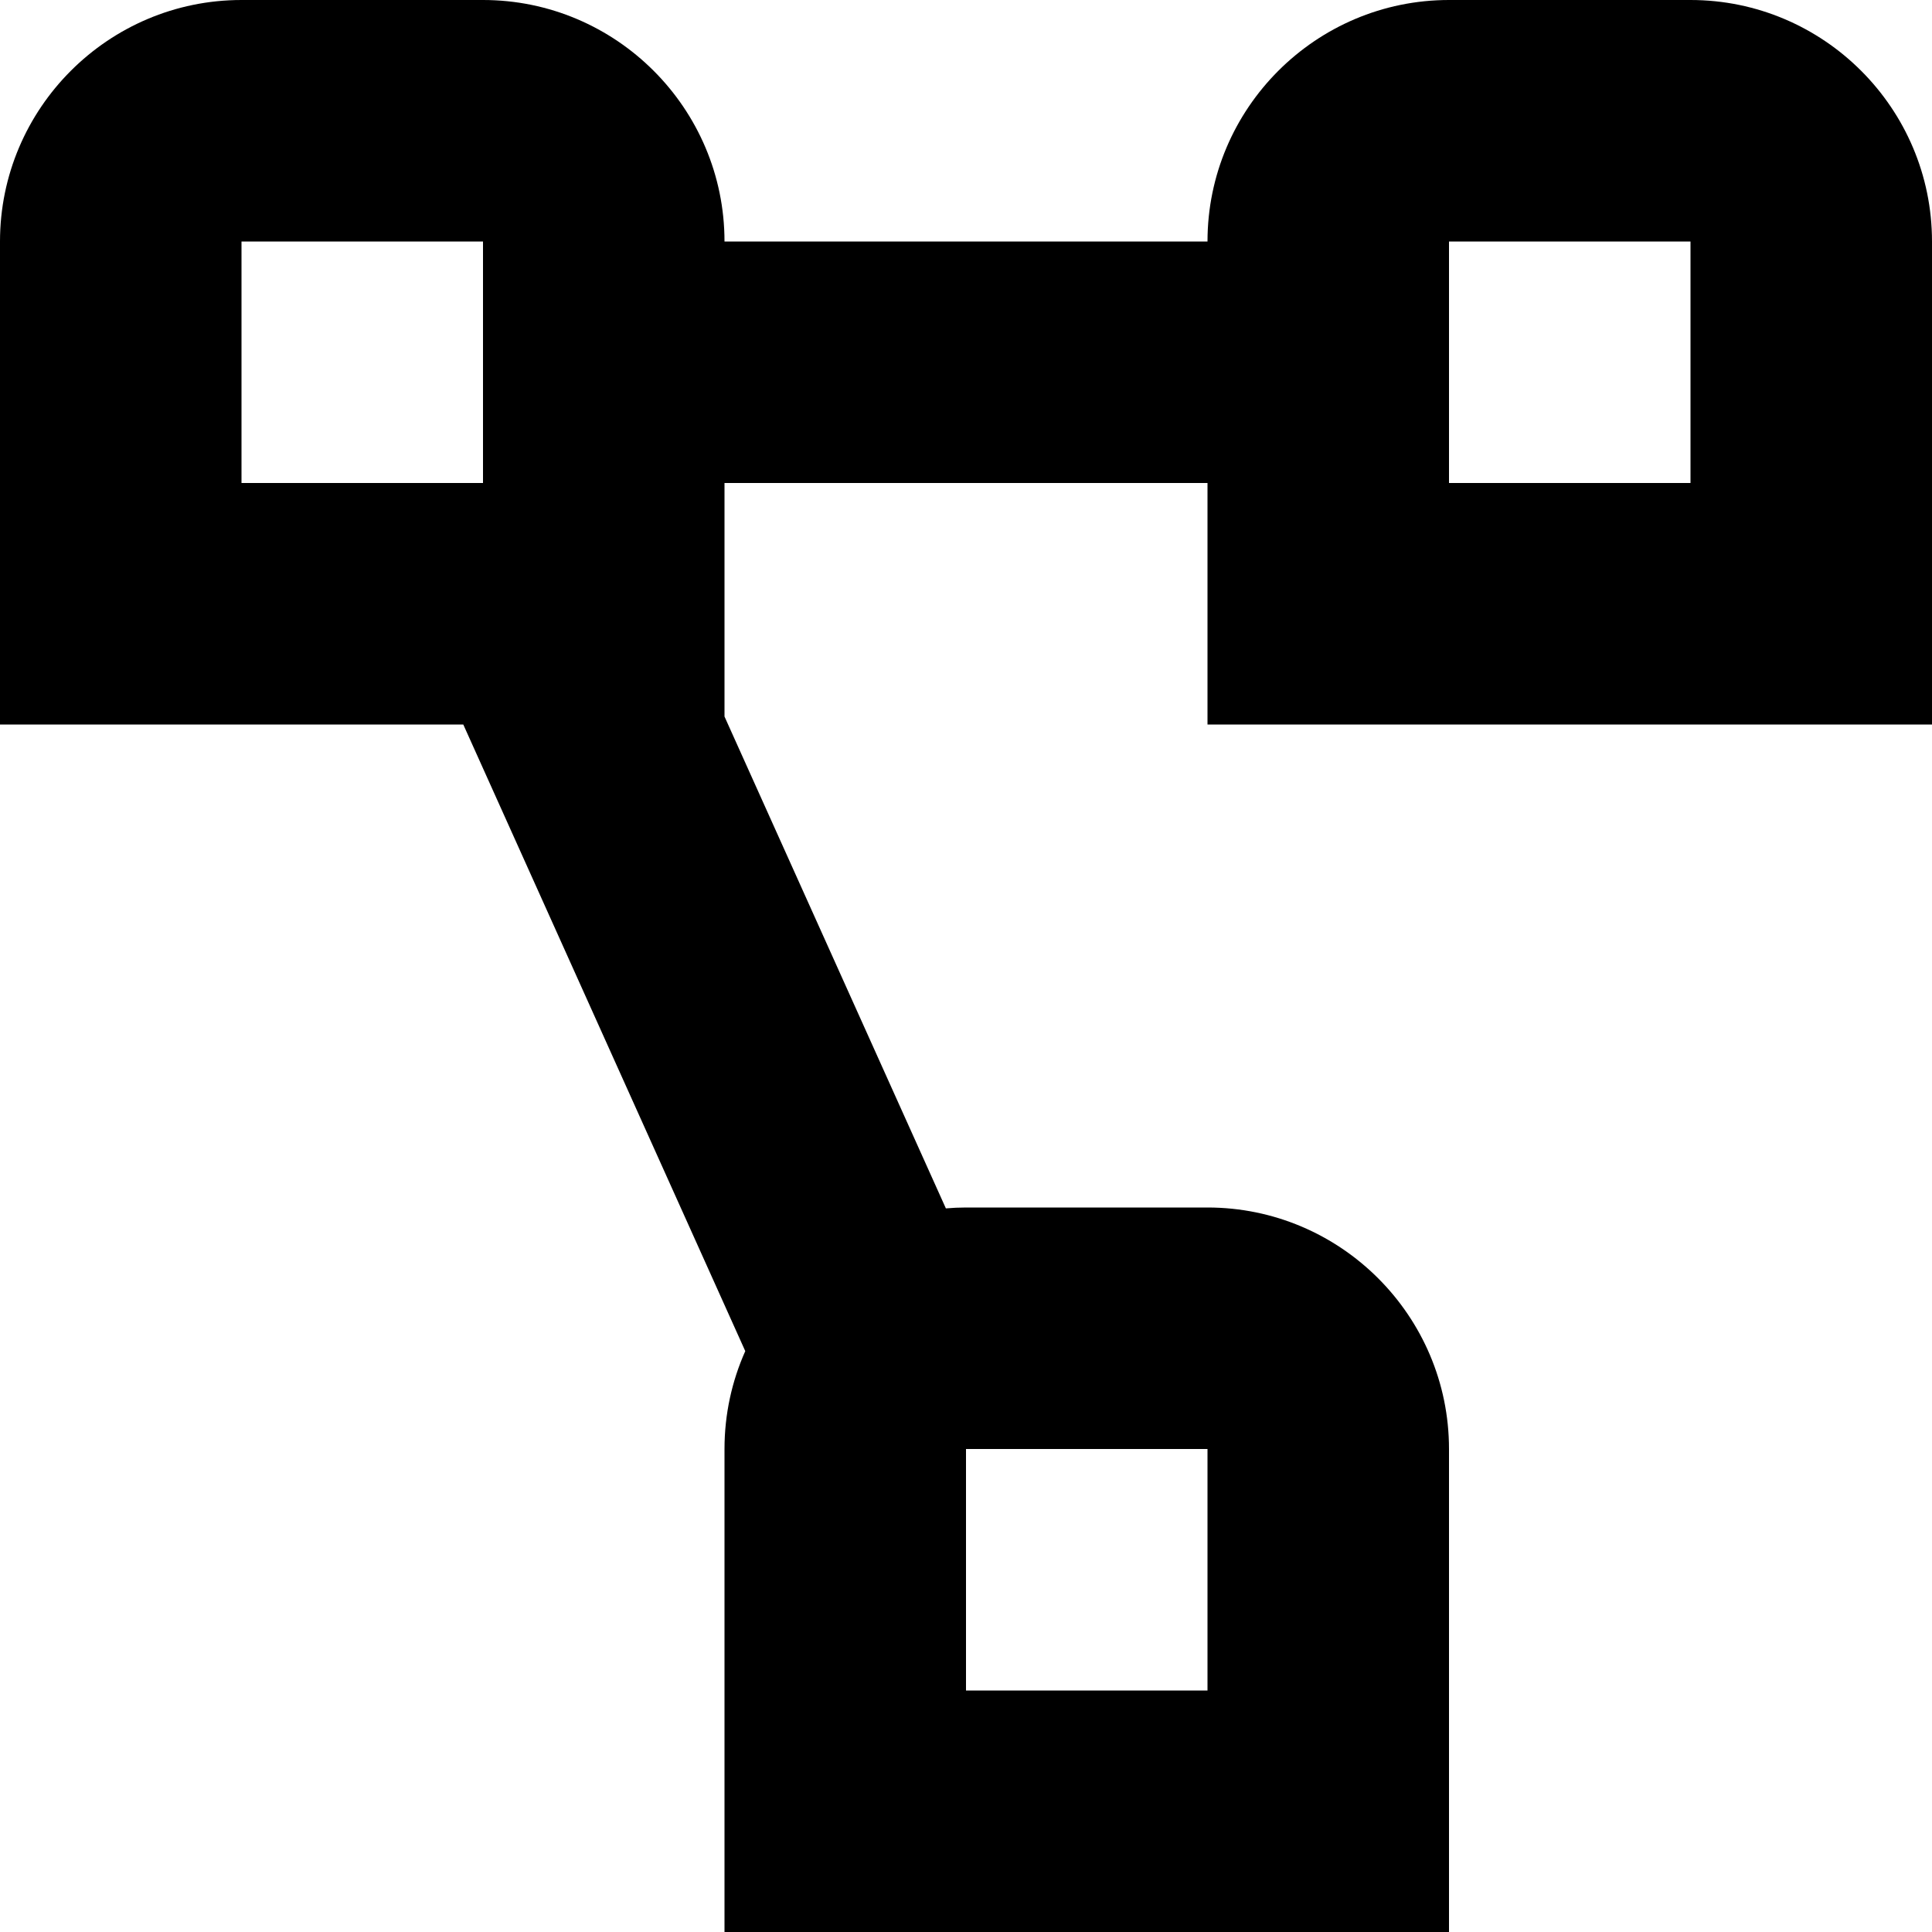
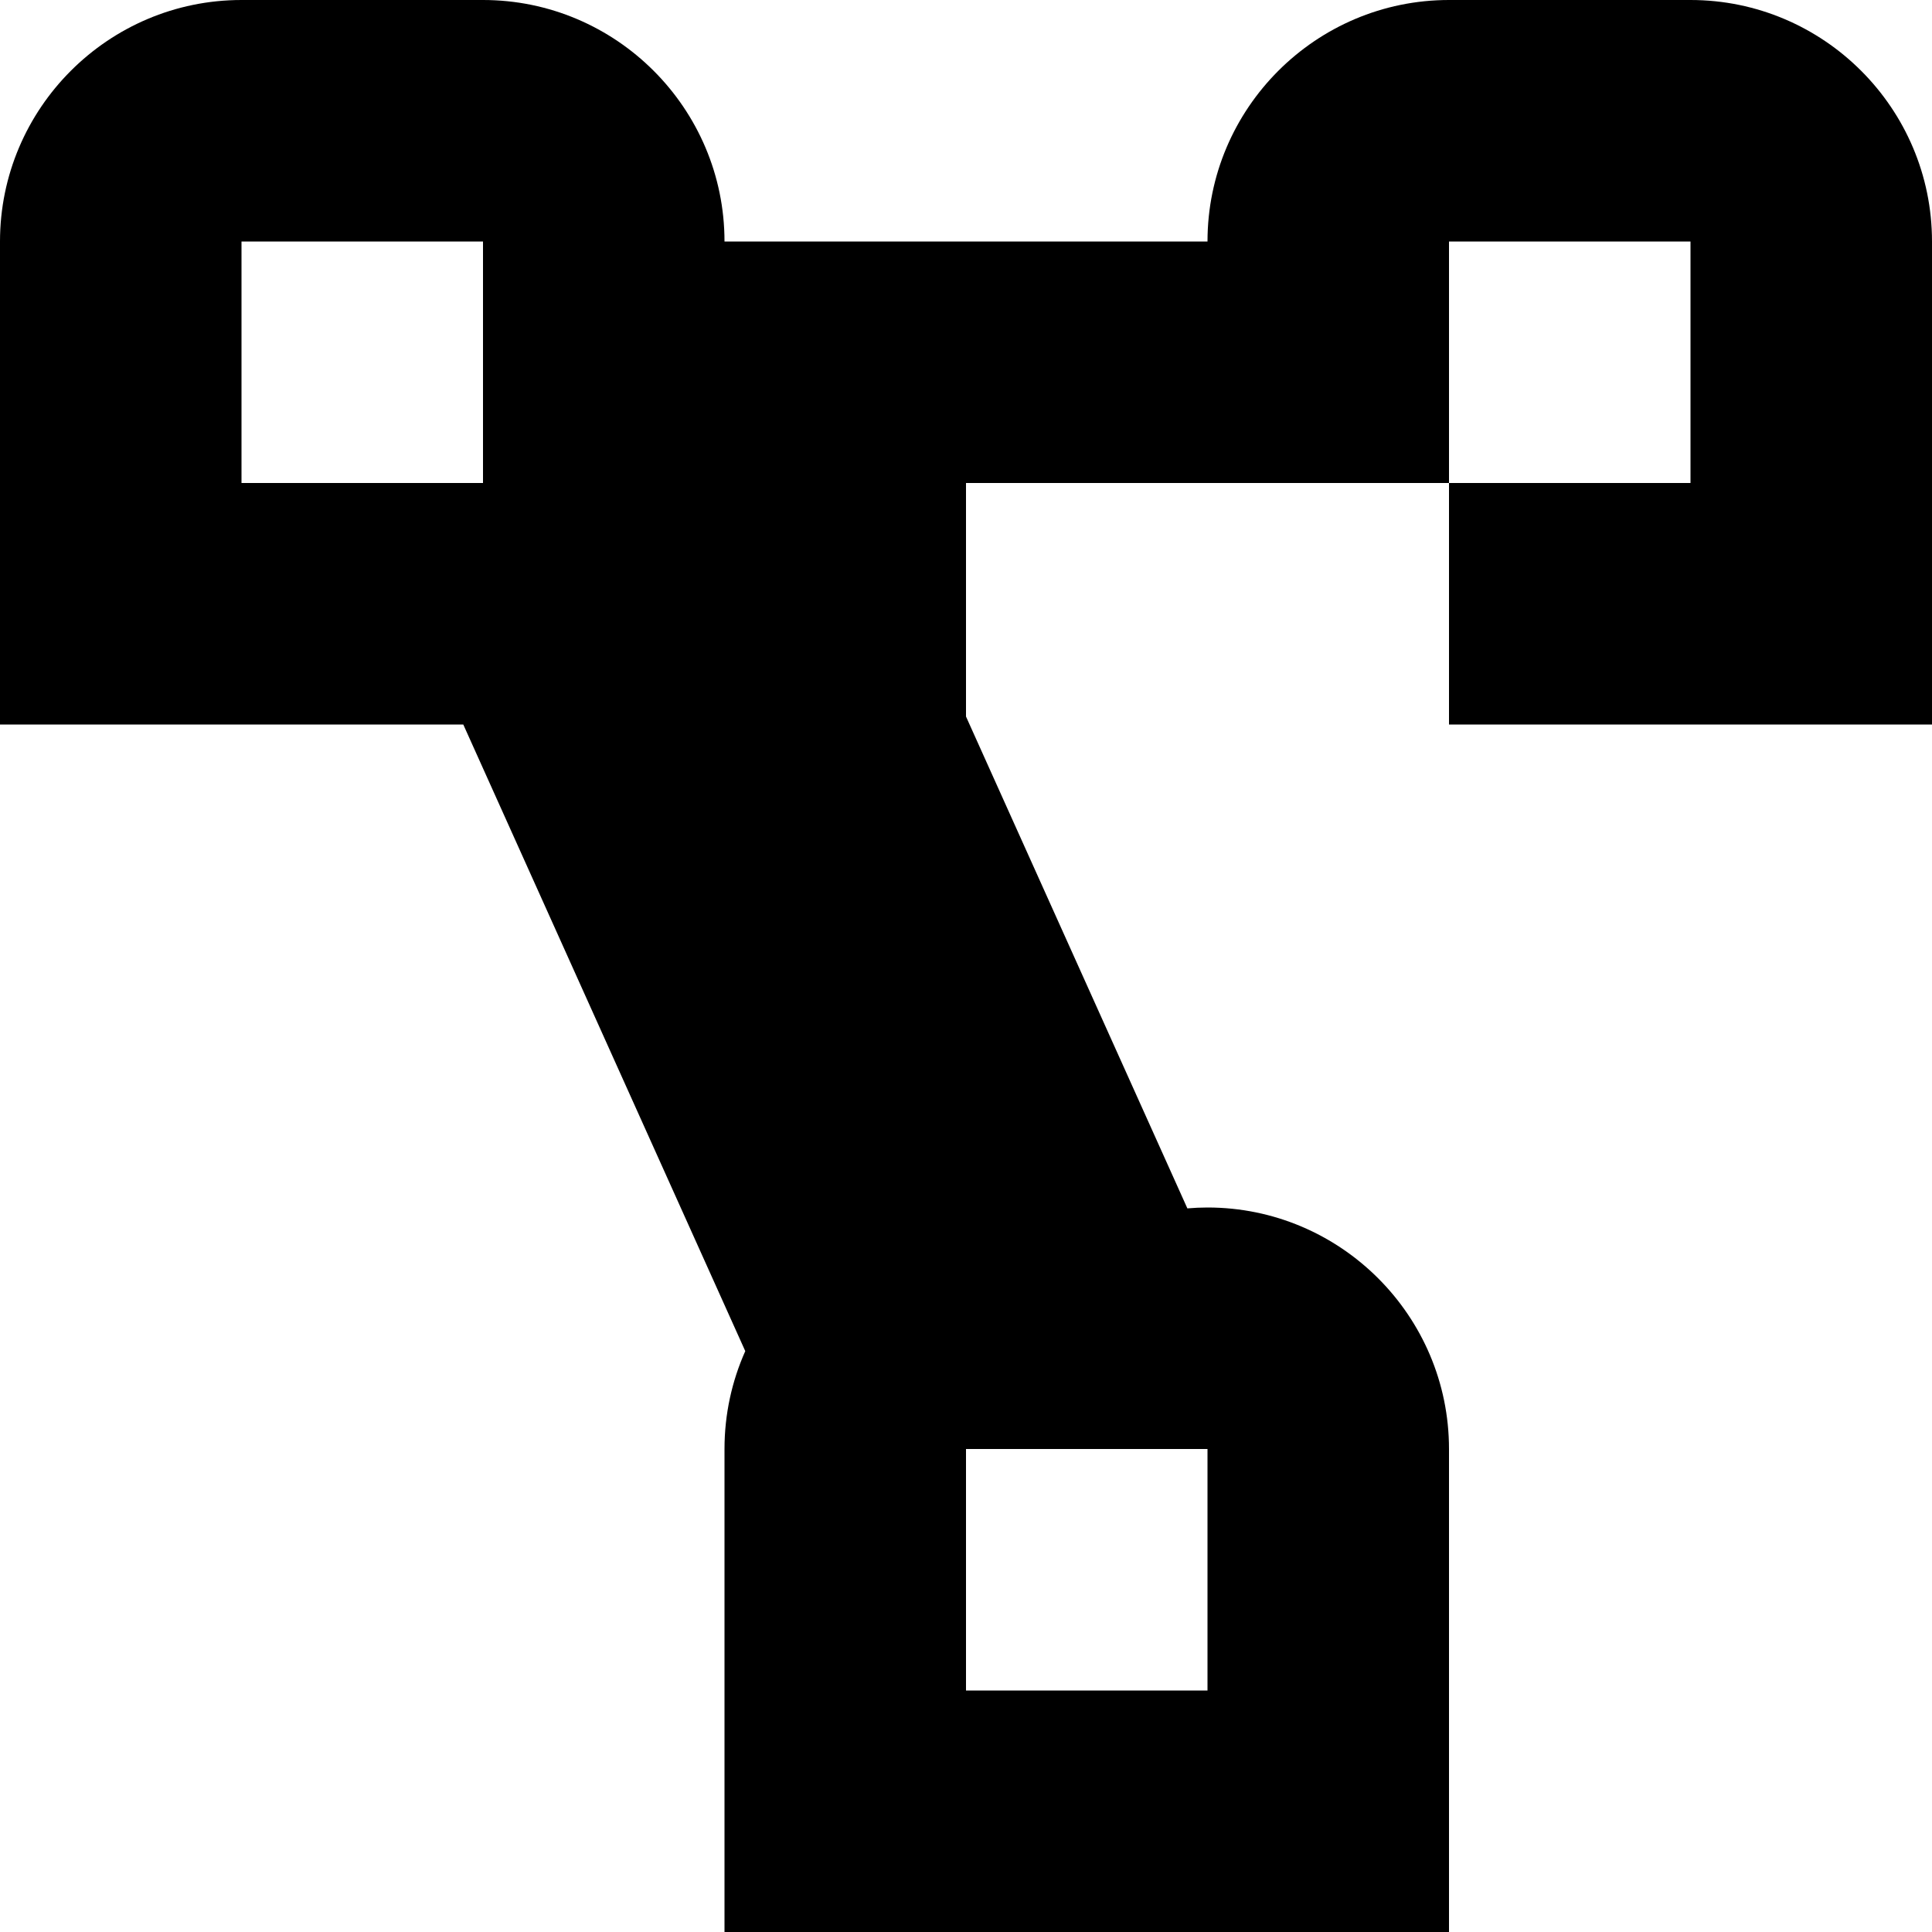
<svg xmlns="http://www.w3.org/2000/svg" id="Layer_1" data-name="Layer 1" viewBox="0 0 24 24" width="512" height="512">
-   <path d="M24,9V3c0-1.654-1.346-3-3-3h-3c-1.654,0-3,1.346-3,3h-6c0-1.654-1.346-3-3-3H3C1.346,0,0,1.346,0,3v6H5.755l3.503,7.784c-.166,.372-.258,.783-.258,1.216v6h9v-6c0-1.654-1.346-3-3-3h-3c-.084,0-.168,.004-.25,.011l-2.75-6.11v-2.901h6v3h9ZM3,3h3v3H3V3ZM15,21h-3v-3h3v3ZM18,3h3v3h-3V3Z" />
+   <path d="M24,9V3c0-1.654-1.346-3-3-3h-3c-1.654,0-3,1.346-3,3h-6c0-1.654-1.346-3-3-3H3C1.346,0,0,1.346,0,3v6H5.755l3.503,7.784c-.166,.372-.258,.783-.258,1.216v6h9v-6c0-1.654-1.346-3-3-3c-.084,0-.168,.004-.25,.011l-2.75-6.11v-2.901h6v3h9ZM3,3h3v3H3V3ZM15,21h-3v-3h3v3ZM18,3h3v3h-3V3Z" />
</svg>